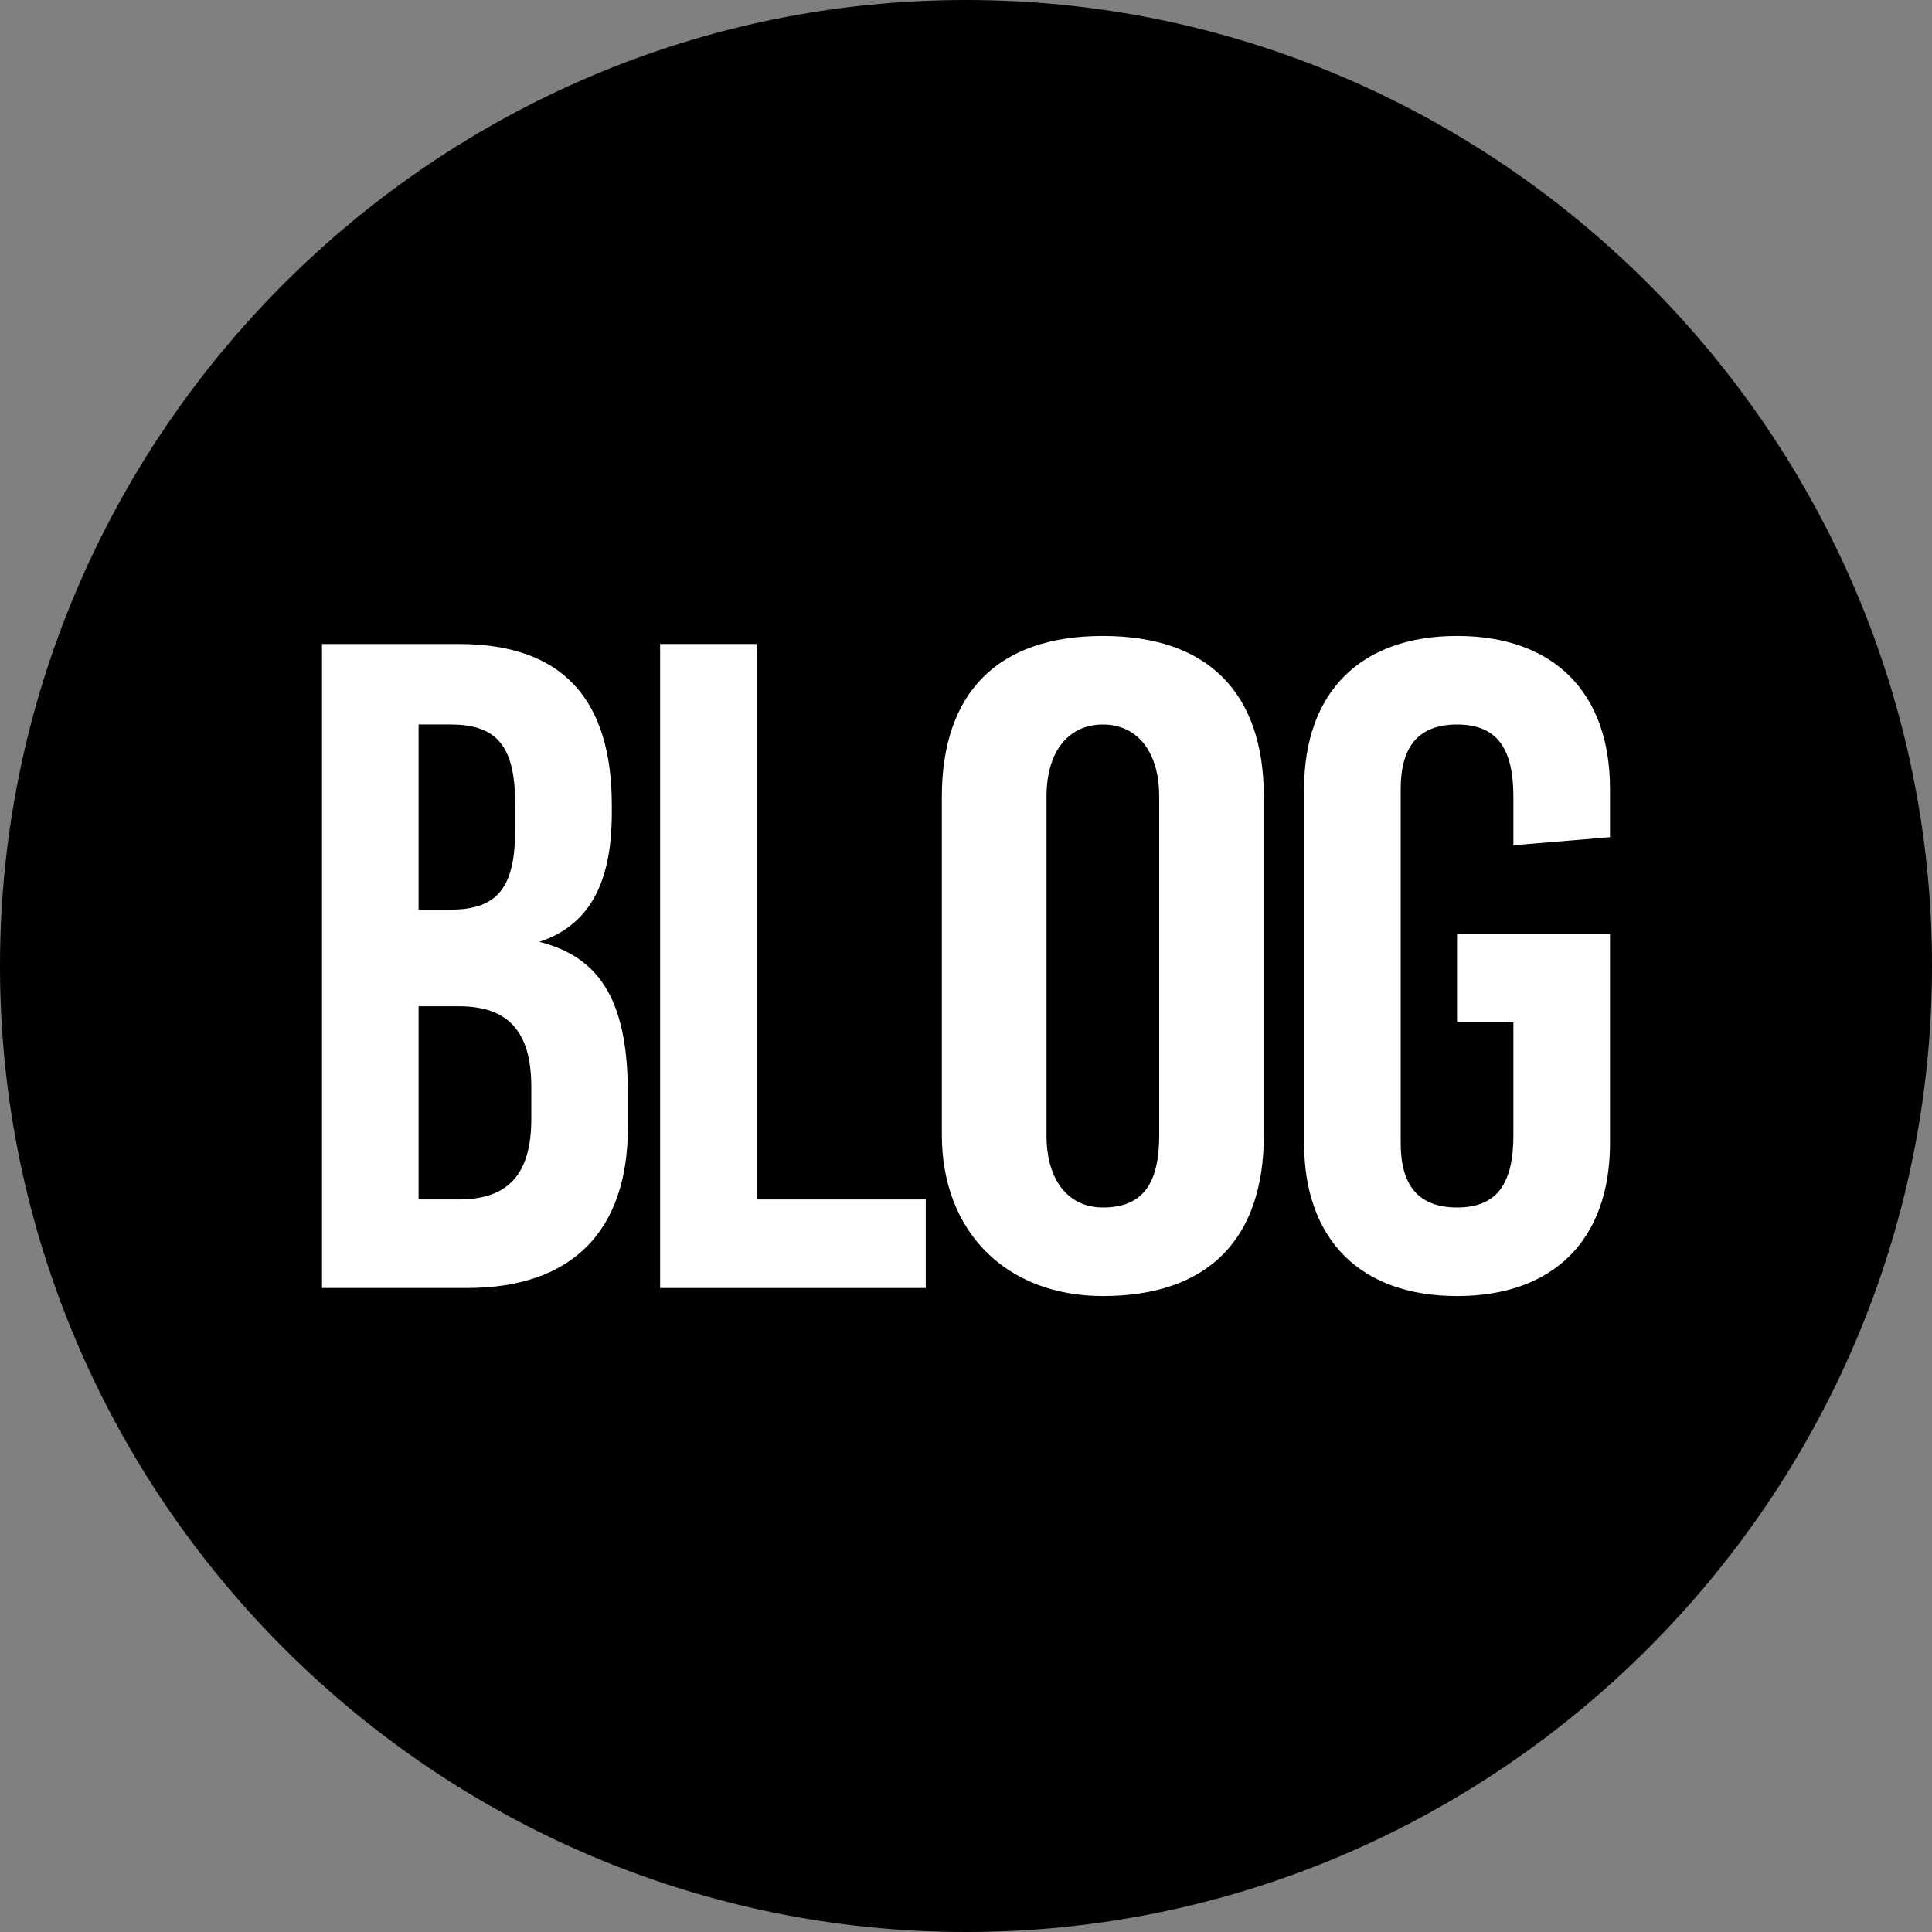
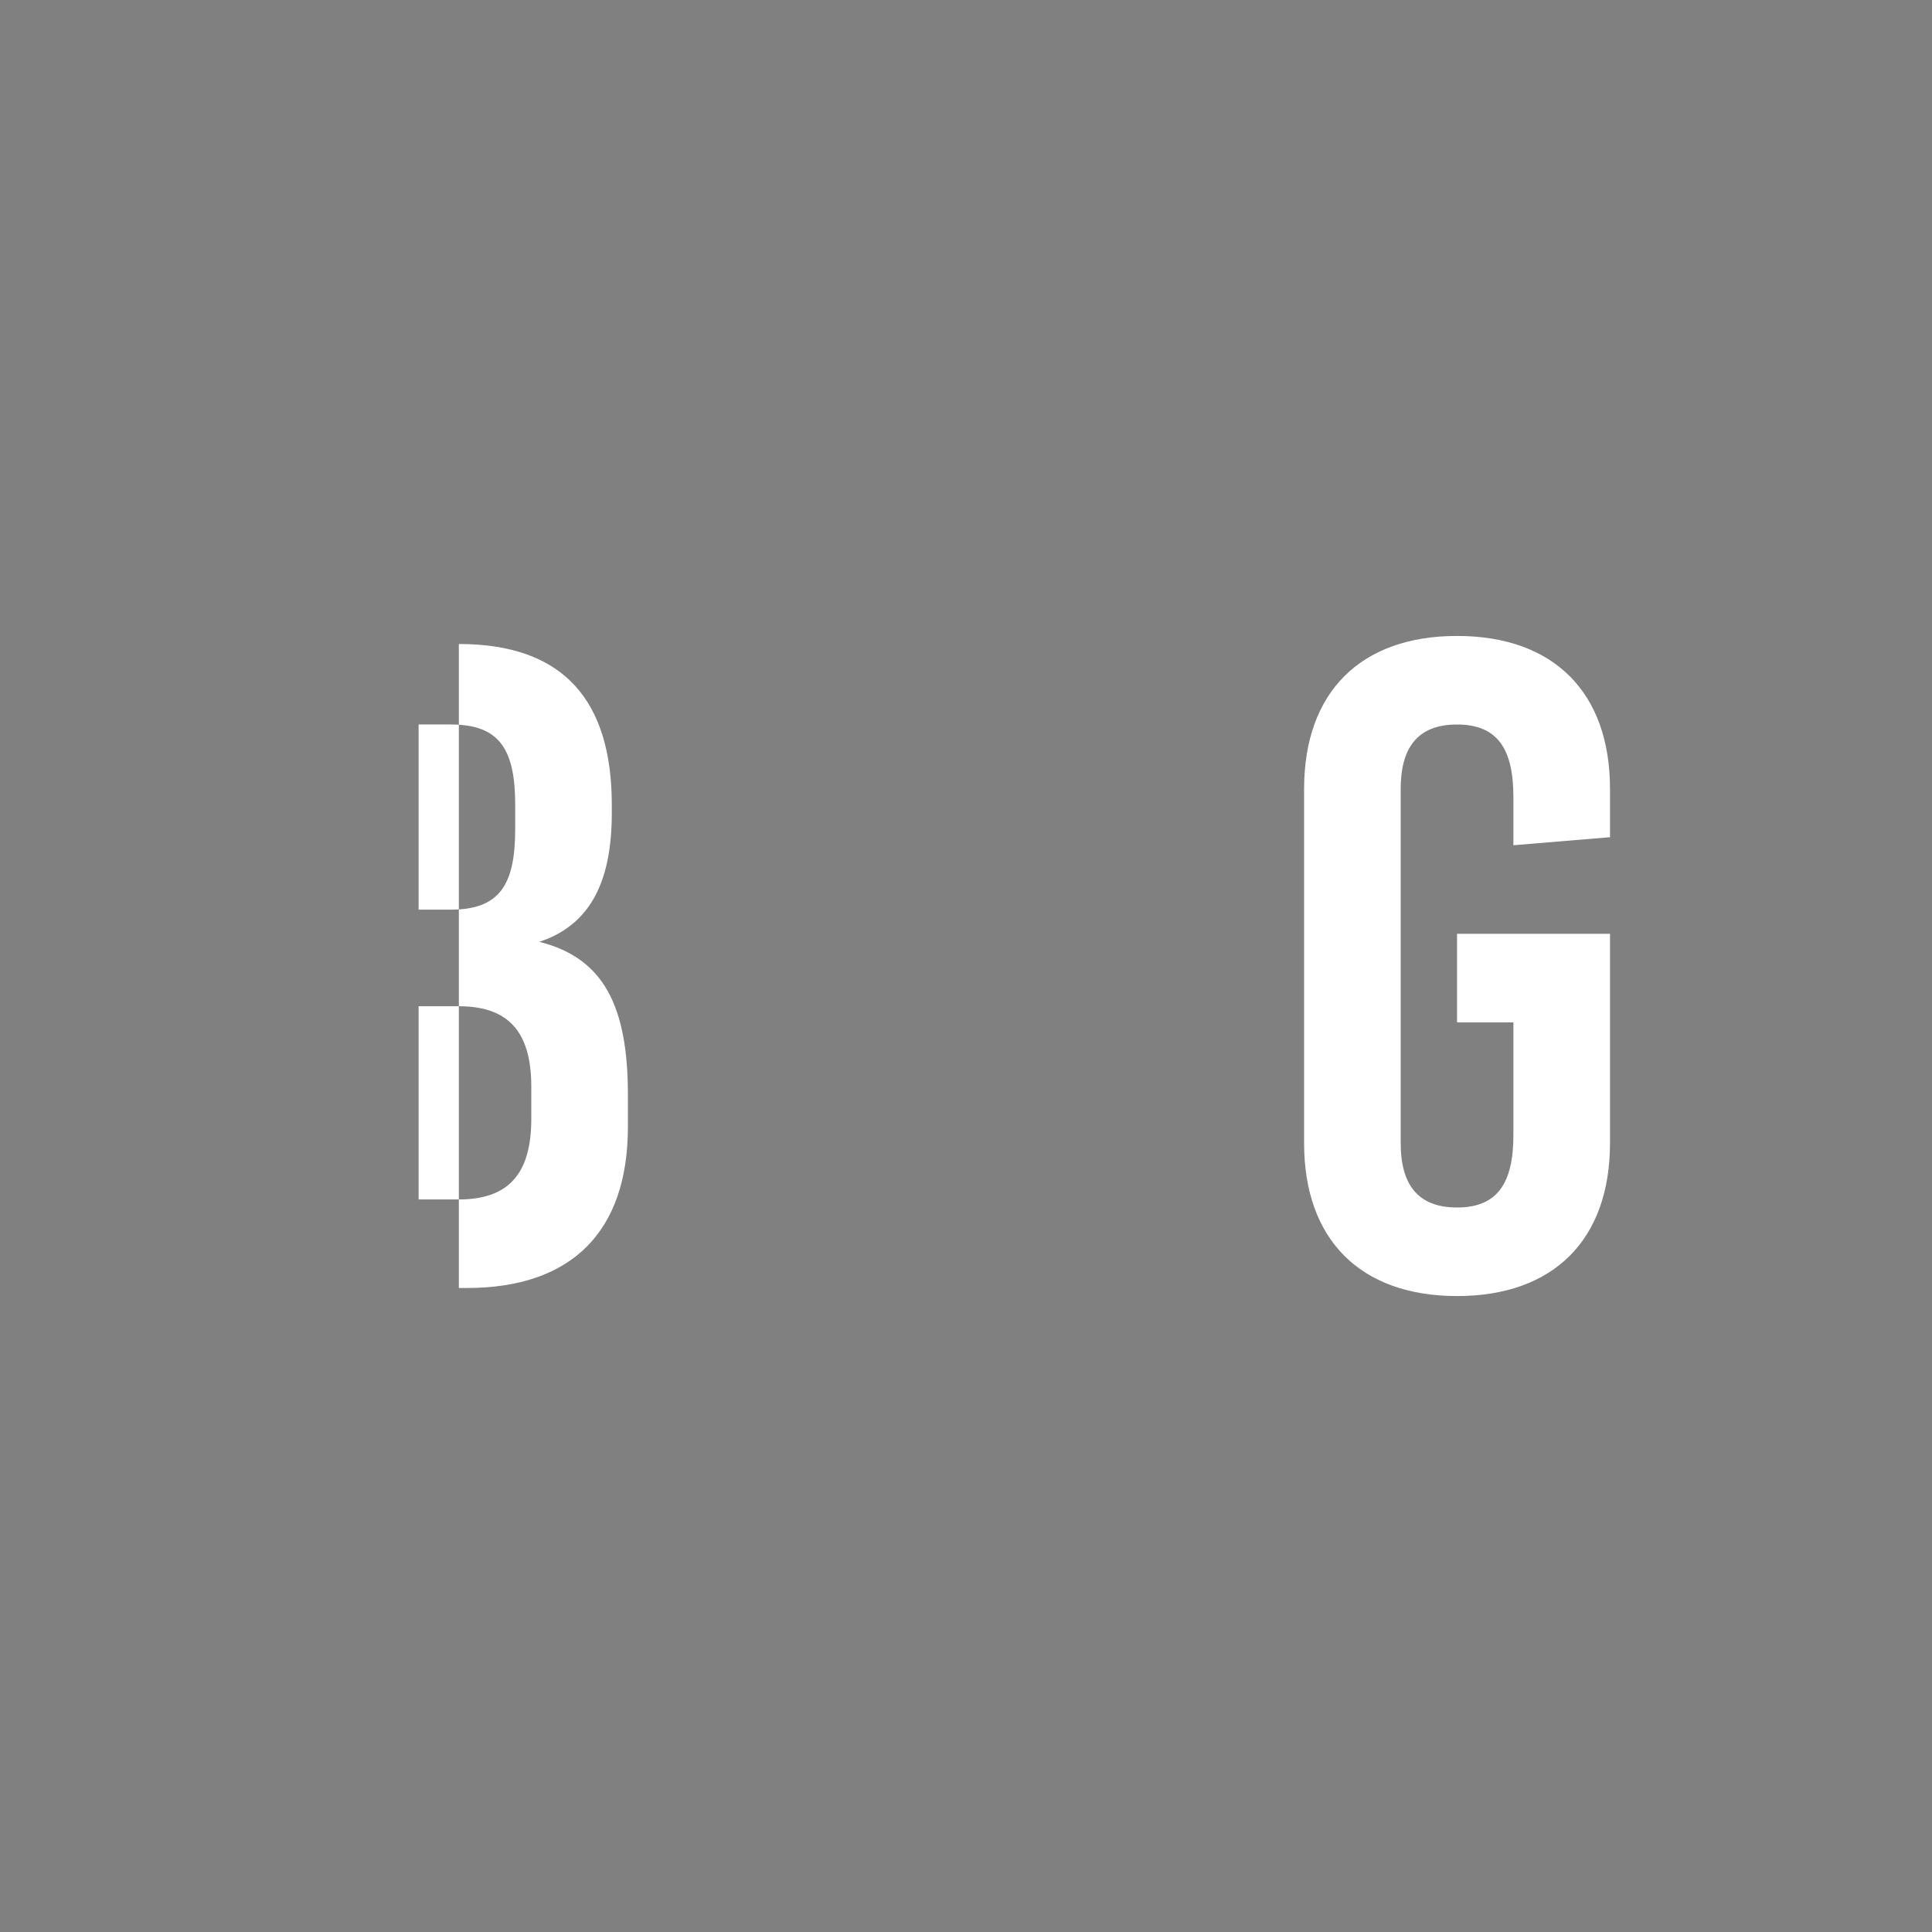
<svg xmlns="http://www.w3.org/2000/svg" version="1.1" id="レイヤー_1" x="0px" y="0px" viewBox="0 0 24 24" style="enable-background:new 0 0 24 24;" xml:space="preserve">
  <rect x="0" y="0" width="24" height="24" fill="#808080" stroke="none" />
  <style type="text/css">
	.st0{fill:#FFFFFF;}
</style>
-   <path d="M12,0C5.4,0,0,5.4,0,12s5.4,12,12,12s12-5.4,12-12S18.6,0,12,0z" />
  <g>
-     <path class="st0" d="M5.7,8c1.3,0,1.9,0.7,1.9,2v0.1c0,0.9-0.3,1.4-0.9,1.6v0c0.8,0.2,1.1,0.8,1.1,1.9V14c0,1.3-0.7,2-2,2H4V8H5.7z    M5.2,11.3h0.4c0.6,0,0.8-0.3,0.8-1v-0.3c0-0.7-0.2-1-0.8-1H5.2V11.3z M5.2,14.9h0.5c0.6,0,0.9-0.3,0.9-1v-0.4c0-0.7-0.3-1-0.9-1   H5.2V14.9z" />
-     <path class="st0" d="M11.5,14.9V16H8.2V8h1.2v6.9H11.5z" />
-     <path class="st0" d="M15.7,9.9v4.2c0,1.3-0.7,2-2,2c-1.2,0-2-0.8-2-2V9.9c0-1.3,0.7-2,2-2C15,7.9,15.7,8.6,15.7,9.9z M13,9.9v4.2   c0,0.6,0.3,0.9,0.7,0.9c0.5,0,0.7-0.3,0.7-0.9V9.9c0-0.6-0.3-0.9-0.7-0.9C13.3,9,13,9.3,13,9.9z" />
+     <path class="st0" d="M5.7,8c1.3,0,1.9,0.7,1.9,2v0.1c0,0.9-0.3,1.4-0.9,1.6v0c0.8,0.2,1.1,0.8,1.1,1.9V14c0,1.3-0.7,2-2,2H4H5.7z    M5.2,11.3h0.4c0.6,0,0.8-0.3,0.8-1v-0.3c0-0.7-0.2-1-0.8-1H5.2V11.3z M5.2,14.9h0.5c0.6,0,0.9-0.3,0.9-1v-0.4c0-0.7-0.3-1-0.9-1   H5.2V14.9z" />
    <path class="st0" d="M20,9.8v0.6l-1.2,0.1V9.9c0-0.6-0.2-0.9-0.7-0.9c-0.5,0-0.7,0.3-0.7,0.8v4.4c0,0.5,0.2,0.8,0.7,0.8   s0.7-0.3,0.7-0.9v-1.4h-0.7v-1.1H20v2.6c0,1.2-0.7,1.9-1.9,1.9c-1.2,0-1.9-0.7-1.9-1.9V9.8c0-1.2,0.7-1.9,1.9-1.9   C19.3,7.9,20,8.6,20,9.8z" />
  </g>
</svg>